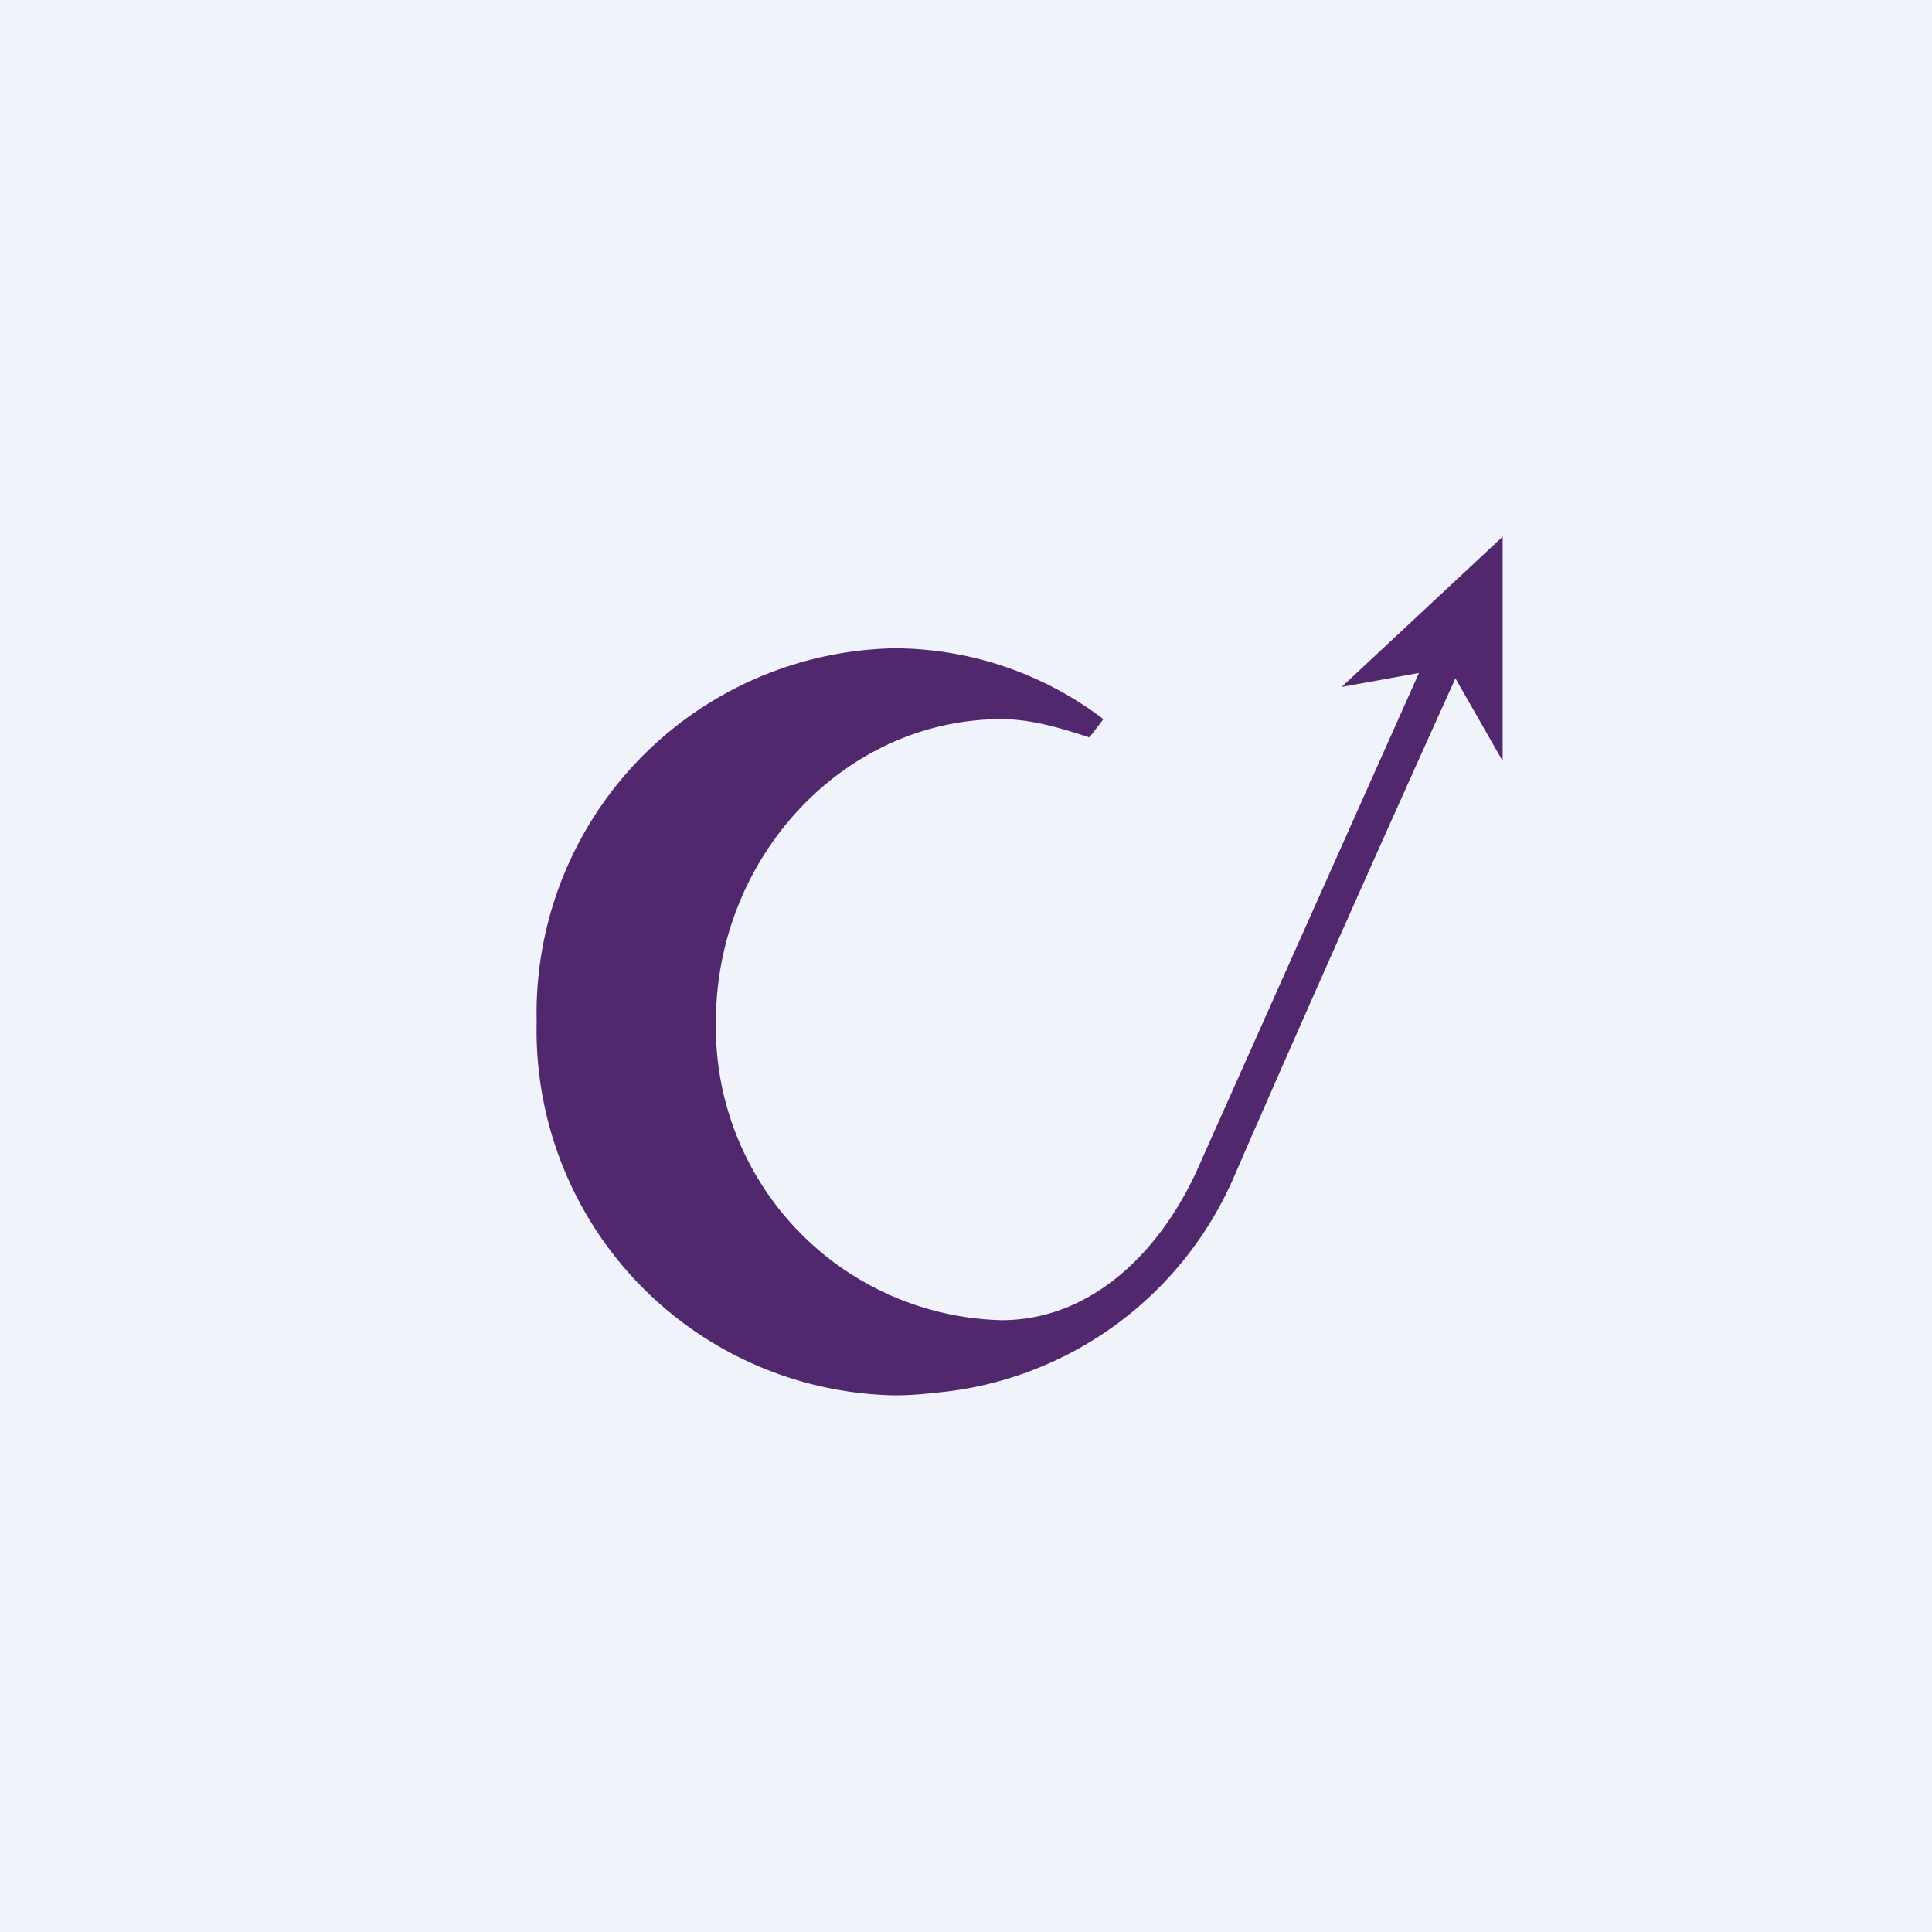
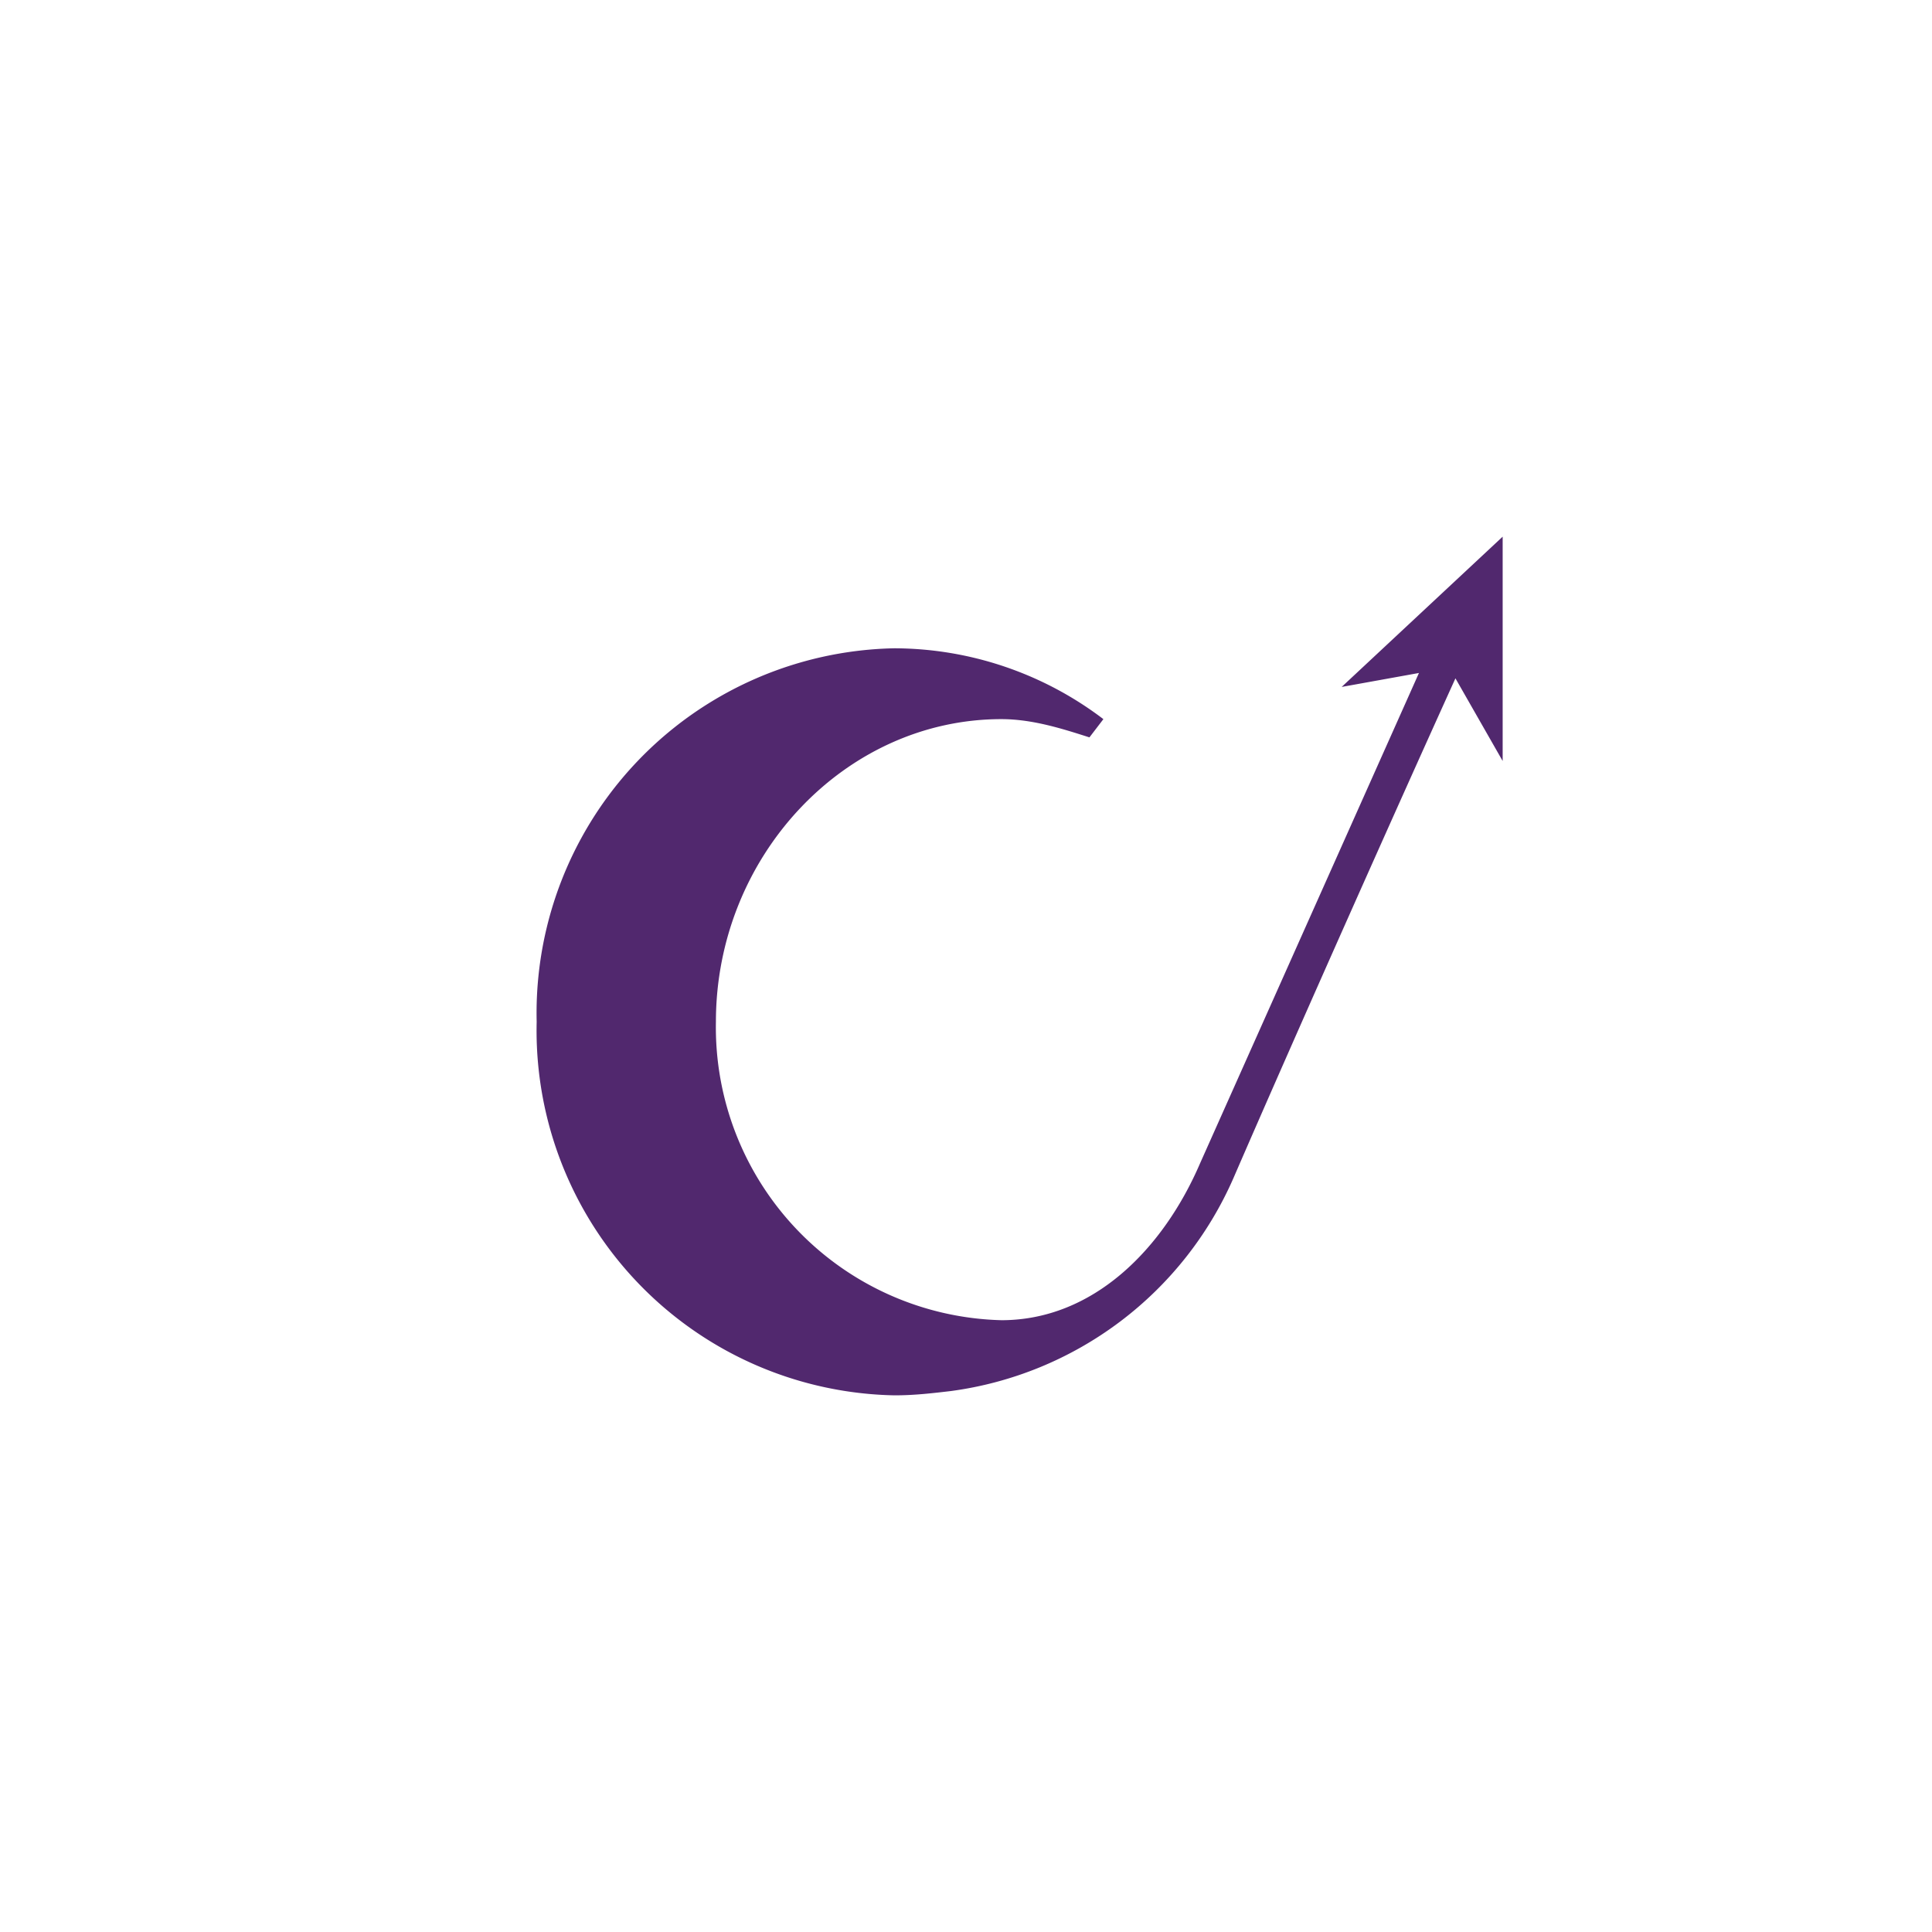
<svg xmlns="http://www.w3.org/2000/svg" width="18" height="18" viewBox="0 0 18 18">
-   <path fill="#F0F3FA" d="M0 0h18v18H0z" />
  <path d="m14 5-1.5 1.4.72-.13-2.04 4.57c-.34.79-.99 1.46-1.85 1.46a2.73 2.73 0 0 1-2.66-2.78c0-1.54 1.2-2.82 2.66-2.82.29 0 .57.09.82.17l.13-.17a3.23 3.23 0 0 0-1.95-.66A3.4 3.4 0 0 0 5 9.52 3.4 3.4 0 0 0 8.33 13h.01c.18 0 .35-.02.52-.04a3.36 3.36 0 0 0 2.63-1.98c.62-1.43 1.58-3.58 2.07-4.66l.44.77V5Z" fill="#51286E" />
</svg>